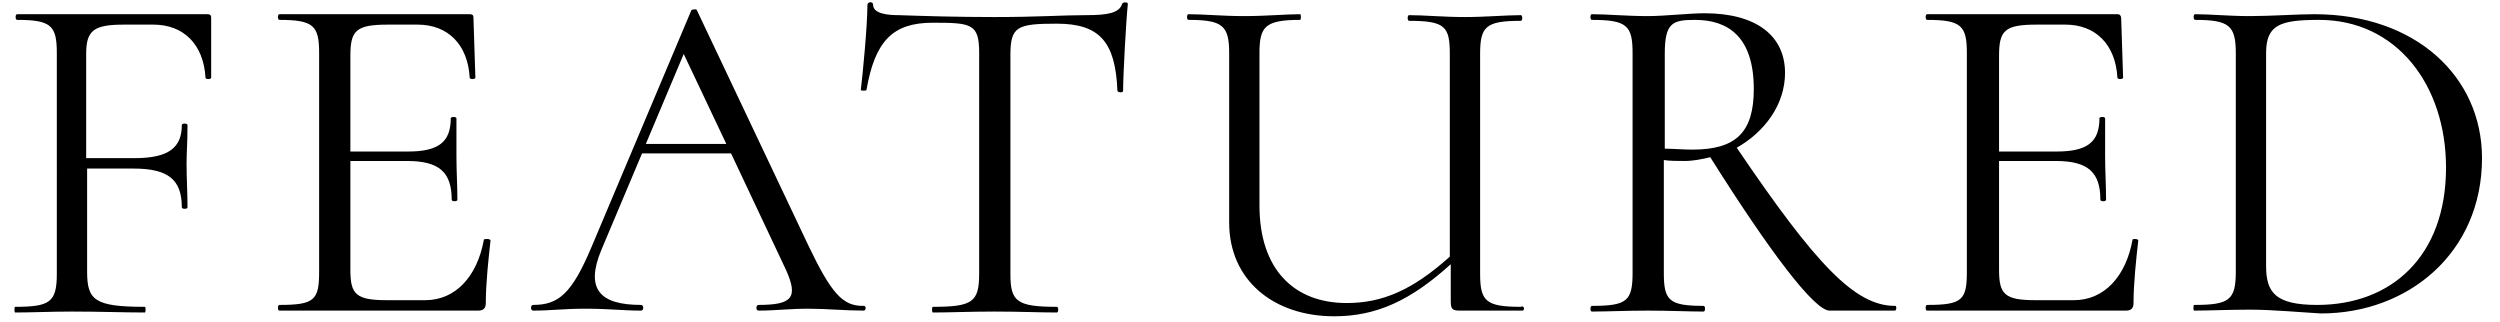
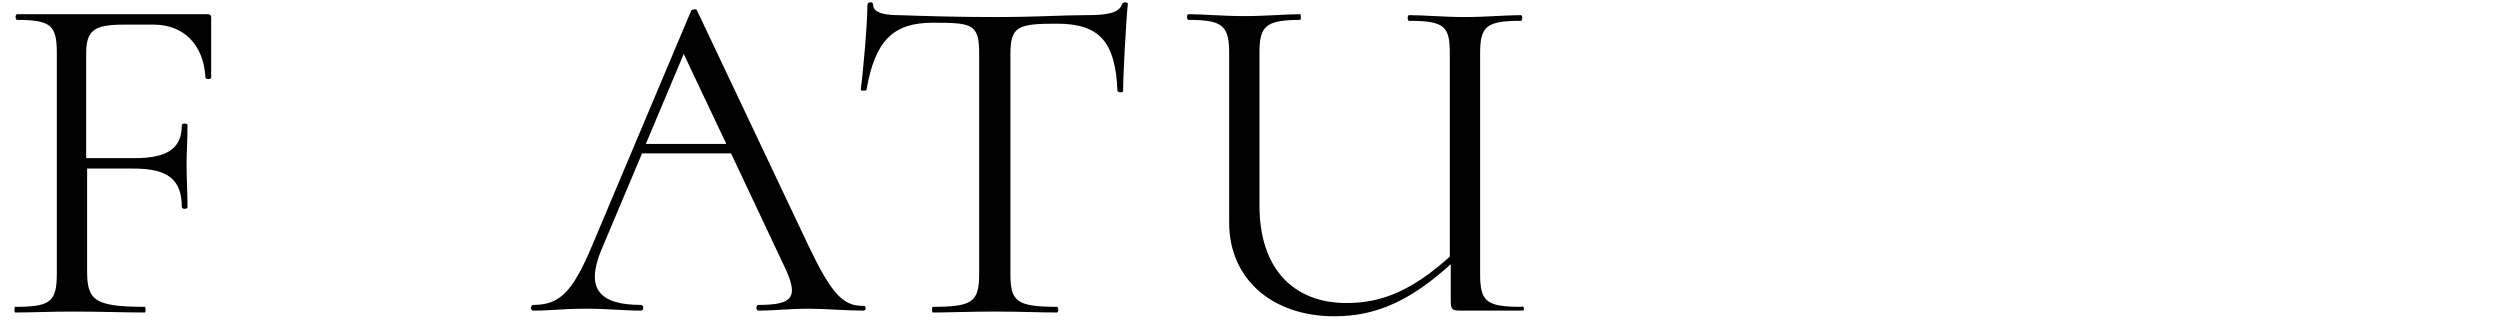
<svg xmlns="http://www.w3.org/2000/svg" version="1.1" id="レイヤー_1" x="0px" y="0px" viewBox="0 0 264 34" style="enable-background:new 0 0 264 34;" xml:space="preserve">
  <g>
    <g>
      <path d="M22.3,8.2c0,0.2-0.6,0.2-0.6,0c-0.2-3.5-2.3-5.6-5.5-5.6h-3.1c-3.2,0-4,0.6-4,3.1v11h5.1c3.6,0,5-1.1,5-3.5    c0-0.2,0.6-0.2,0.6,0c0,2-0.1,2.8-0.1,4.1c0,1.5,0.1,2.9,0.1,4.6c0,0.2-0.6,0.2-0.6,0c0-2.9-1.4-4.1-5.1-4.1H9.2v10.9    c0,3,0.8,3.7,6.1,3.7c0.1,0,0.1,0.6,0,0.6c-2.2,0-4.7-0.1-7.7-0.1c-2.2,0-4.3,0.1-6,0.1c-0.1,0-0.1-0.6,0-0.6    c3.7,0,4.4-0.5,4.4-3.5V5.6c0-2.9-0.6-3.5-4.2-3.5c-0.2,0-0.2-0.6,0-0.6h20.1c0.4,0,0.4,0.2,0.4,0.5L22.3,8.2z" />
-       <path d="M51.8,25.4c-0.2,1.8-0.5,4.5-0.5,6.6c0,0.5-0.2,0.8-0.8,0.8h-21c-0.2,0-0.2-0.6,0-0.6c3.7,0,4.2-0.5,4.2-3.5V5.6    c0-2.9-0.6-3.5-4.2-3.5c-0.2,0-0.2-0.6,0-0.6h20.1c0.4,0,0.4,0.2,0.4,0.5l0.2,6.2c0,0.2-0.6,0.2-0.6,0c-0.2-3.5-2.3-5.6-5.5-5.6    h-3.1c-3.4,0-4,0.6-4,3.3V16h6.1c3.2,0,4.5-1,4.5-3.5c0-0.2,0.6-0.2,0.6,0c0,2,0,2.8,0,4c0,1.6,0.1,3,0.1,4.6c0,0.2-0.6,0.2-0.6,0    c0-2.9-1.3-4.1-4.7-4.1h-6v11.5c0,2.6,0.6,3.2,3.9,3.2h4c3.2,0,5.5-2.5,6.2-6.4C51.2,25.2,51.8,25.2,51.8,25.4z" />
      <path d="M91.2,32.8c-1.9,0-4-0.2-5.8-0.2c-2.1,0-3.5,0.2-5.3,0.2c-0.3,0-0.3-0.6,0-0.6c3.6,0,4.2-0.8,2.9-3.7l-5.8-12.3h-9.4    l-4.3,10.2c-1.7,4.1-0.2,5.8,4.2,5.8c0.3,0,0.3,0.6,0,0.6c-2,0-3.3-0.2-5.9-0.2c-2.4,0-3.5,0.2-5.5,0.2c-0.3,0-0.3-0.6,0-0.6    c2.7,0,4.1-1.2,6.2-6.2L73,1.1c0-0.1,0.6-0.2,0.6,0l11.8,24.9c2.4,5,3.6,6.3,5.7,6.3C91.5,32.2,91.5,32.8,91.2,32.8z M76.7,15.2    l-4.5-9.5l-4,9.5H76.7z" />
      <path d="M91.5,9.5c0,0.1-0.6,0.1-0.6,0c0.2-1.6,0.7-6.8,0.7-9c0-0.3,0.6-0.4,0.6,0c0,1,1.7,1.1,2.7,1.1c2.9,0.1,6.3,0.2,10.1,0.2    c4.7,0,7.1-0.2,9.7-0.2c2.2,0,3.5-0.2,3.8-1.2c0.1-0.2,0.6-0.2,0.6,0c-0.2,2-0.5,7.6-0.5,9.2c0,0.2-0.5,0.2-0.6,0    c-0.2-5.2-1.9-7.1-6.4-7.1c-4.2,0-4.9,0.3-4.9,3.3v23.1c0,2.9,0.6,3.5,4.9,3.5c0.2,0,0.2,0.6,0,0.6c-1.8,0-3.9-0.1-6.6-0.1    c-2.5,0-4.7,0.1-6.5,0.1c-0.1,0-0.1-0.6,0-0.6c4.2,0,4.9-0.5,4.9-3.5V5.6c0-3.1-0.8-3.2-4.9-3.2C94.3,2.4,92.4,4.3,91.5,9.5z" />
      <path d="M160.8,32.8c-1.3,0-2.5,0-4,0c-1,0-1.7,0-2.6,0c-0.8,0-1-0.1-1-1v-3.9c-4.2,3.8-7.8,5.5-12.3,5.5    c-6.4,0-11.1-3.8-11.1-9.9V5.6c0-2.9-0.7-3.5-4.3-3.5c-0.2,0-0.2-0.6,0-0.6c1.6,0,3.6,0.2,5.9,0.2c2.3,0,4.4-0.2,5.9-0.2    c0.1,0,0.1,0.6,0,0.6c-3.7,0-4.3,0.7-4.3,3.5v16.1c0,6.8,3.7,10.3,9.2,10.3c3.7,0,6.9-1.3,10.9-4.9V5.7c0-2.9-0.5-3.5-4.3-3.5    c-0.2,0-0.2-0.6,0-0.6c1.6,0,3.6,0.2,5.9,0.2c2.2,0,4.3-0.2,5.9-0.2c0.2,0,0.2,0.6,0,0.6c-3.7,0-4.3,0.6-4.3,3.5v23.2    c0,2.9,0.6,3.5,4.3,3.5C161,32.2,161,32.8,160.8,32.8z" />
-       <path d="M200.1,32.8h-6.9c-1.6,0-6.3-6.2-12.6-16.2c-0.8,0.2-1.8,0.4-2.7,0.4c-0.7,0-1.6,0-2.2-0.1v11.9c0,2.9,0.5,3.5,4.2,3.5    c0.2,0,0.2,0.6,0,0.6c-1.6,0-3.6-0.1-5.9-0.1c-2.2,0-4.3,0.1-5.9,0.1c-0.2,0-0.2-0.6,0-0.6c3.7,0,4.3-0.5,4.3-3.5V5.6    c0-2.9-0.6-3.5-4.3-3.5c-0.2,0-0.2-0.6,0-0.6c1.6,0,3.7,0.2,5.9,0.2c1.8,0,4.4-0.3,6-0.3c5.5,0,8.5,2.4,8.5,6.3    c0,3.3-2.1,6.2-5.1,7.9c8.4,12.4,12.5,16.7,16.7,16.7C200.3,32.2,200.3,32.8,200.1,32.8z M178.7,15.8c4.6,0,6.5-1.8,6.5-6.4    c0-5.5-2.7-7.3-6.2-7.3c-2.4,0-3.2,0.3-3.2,3.6v10C176.6,15.7,177.8,15.8,178.7,15.8z" />
-       <path d="M225.8,25.4c-0.2,1.8-0.5,4.5-0.5,6.6c0,0.5-0.2,0.8-0.8,0.8h-21c-0.2,0-0.2-0.6,0-0.6c3.7,0,4.2-0.5,4.2-3.5V5.6    c0-2.9-0.6-3.5-4.2-3.5c-0.2,0-0.2-0.6,0-0.6h20.1c0.3,0,0.4,0.2,0.4,0.5l0.2,6.2c0,0.2-0.6,0.2-0.6,0c-0.2-3.5-2.3-5.6-5.5-5.6    h-3c-3.4,0-4,0.6-4,3.3V16h6.1c3.2,0,4.5-1,4.5-3.5c0-0.2,0.6-0.2,0.6,0c0,2,0,2.8,0,4c0,1.6,0.1,3,0.1,4.6c0,0.2-0.6,0.2-0.6,0    c0-2.9-1.3-4.1-4.7-4.1h-6v11.5c0,2.6,0.6,3.2,3.9,3.2h4c3.2,0,5.5-2.5,6.2-6.4C225.2,25.2,225.8,25.2,225.8,25.4z" />
-       <path d="M237.6,32.7c-2.2,0-4.3,0.1-5.9,0.1c-0.1,0-0.1-0.6,0-0.6c3.7,0,4.4-0.5,4.4-3.5V5.6c0-2.9-0.7-3.5-4.3-3.5    c-0.2,0-0.2-0.6,0-0.6c1.6,0,3.6,0.2,5.8,0.2s5-0.2,6.8-0.2c10.7,0,17.7,6.6,17.7,15.2c0,10-7.8,16.4-17,16.4    C243.2,33,240,32.7,237.6,32.7z M258.3,17.7c0-8.7-5.2-15.6-13.4-15.6c-4.1,0-5.6,0.5-5.6,3.5v22.5c0,2.8,1,4.1,5.4,4.1    C252.5,32.2,258.3,27.1,258.3,17.7z" />
    </g>
  </g>
</svg>